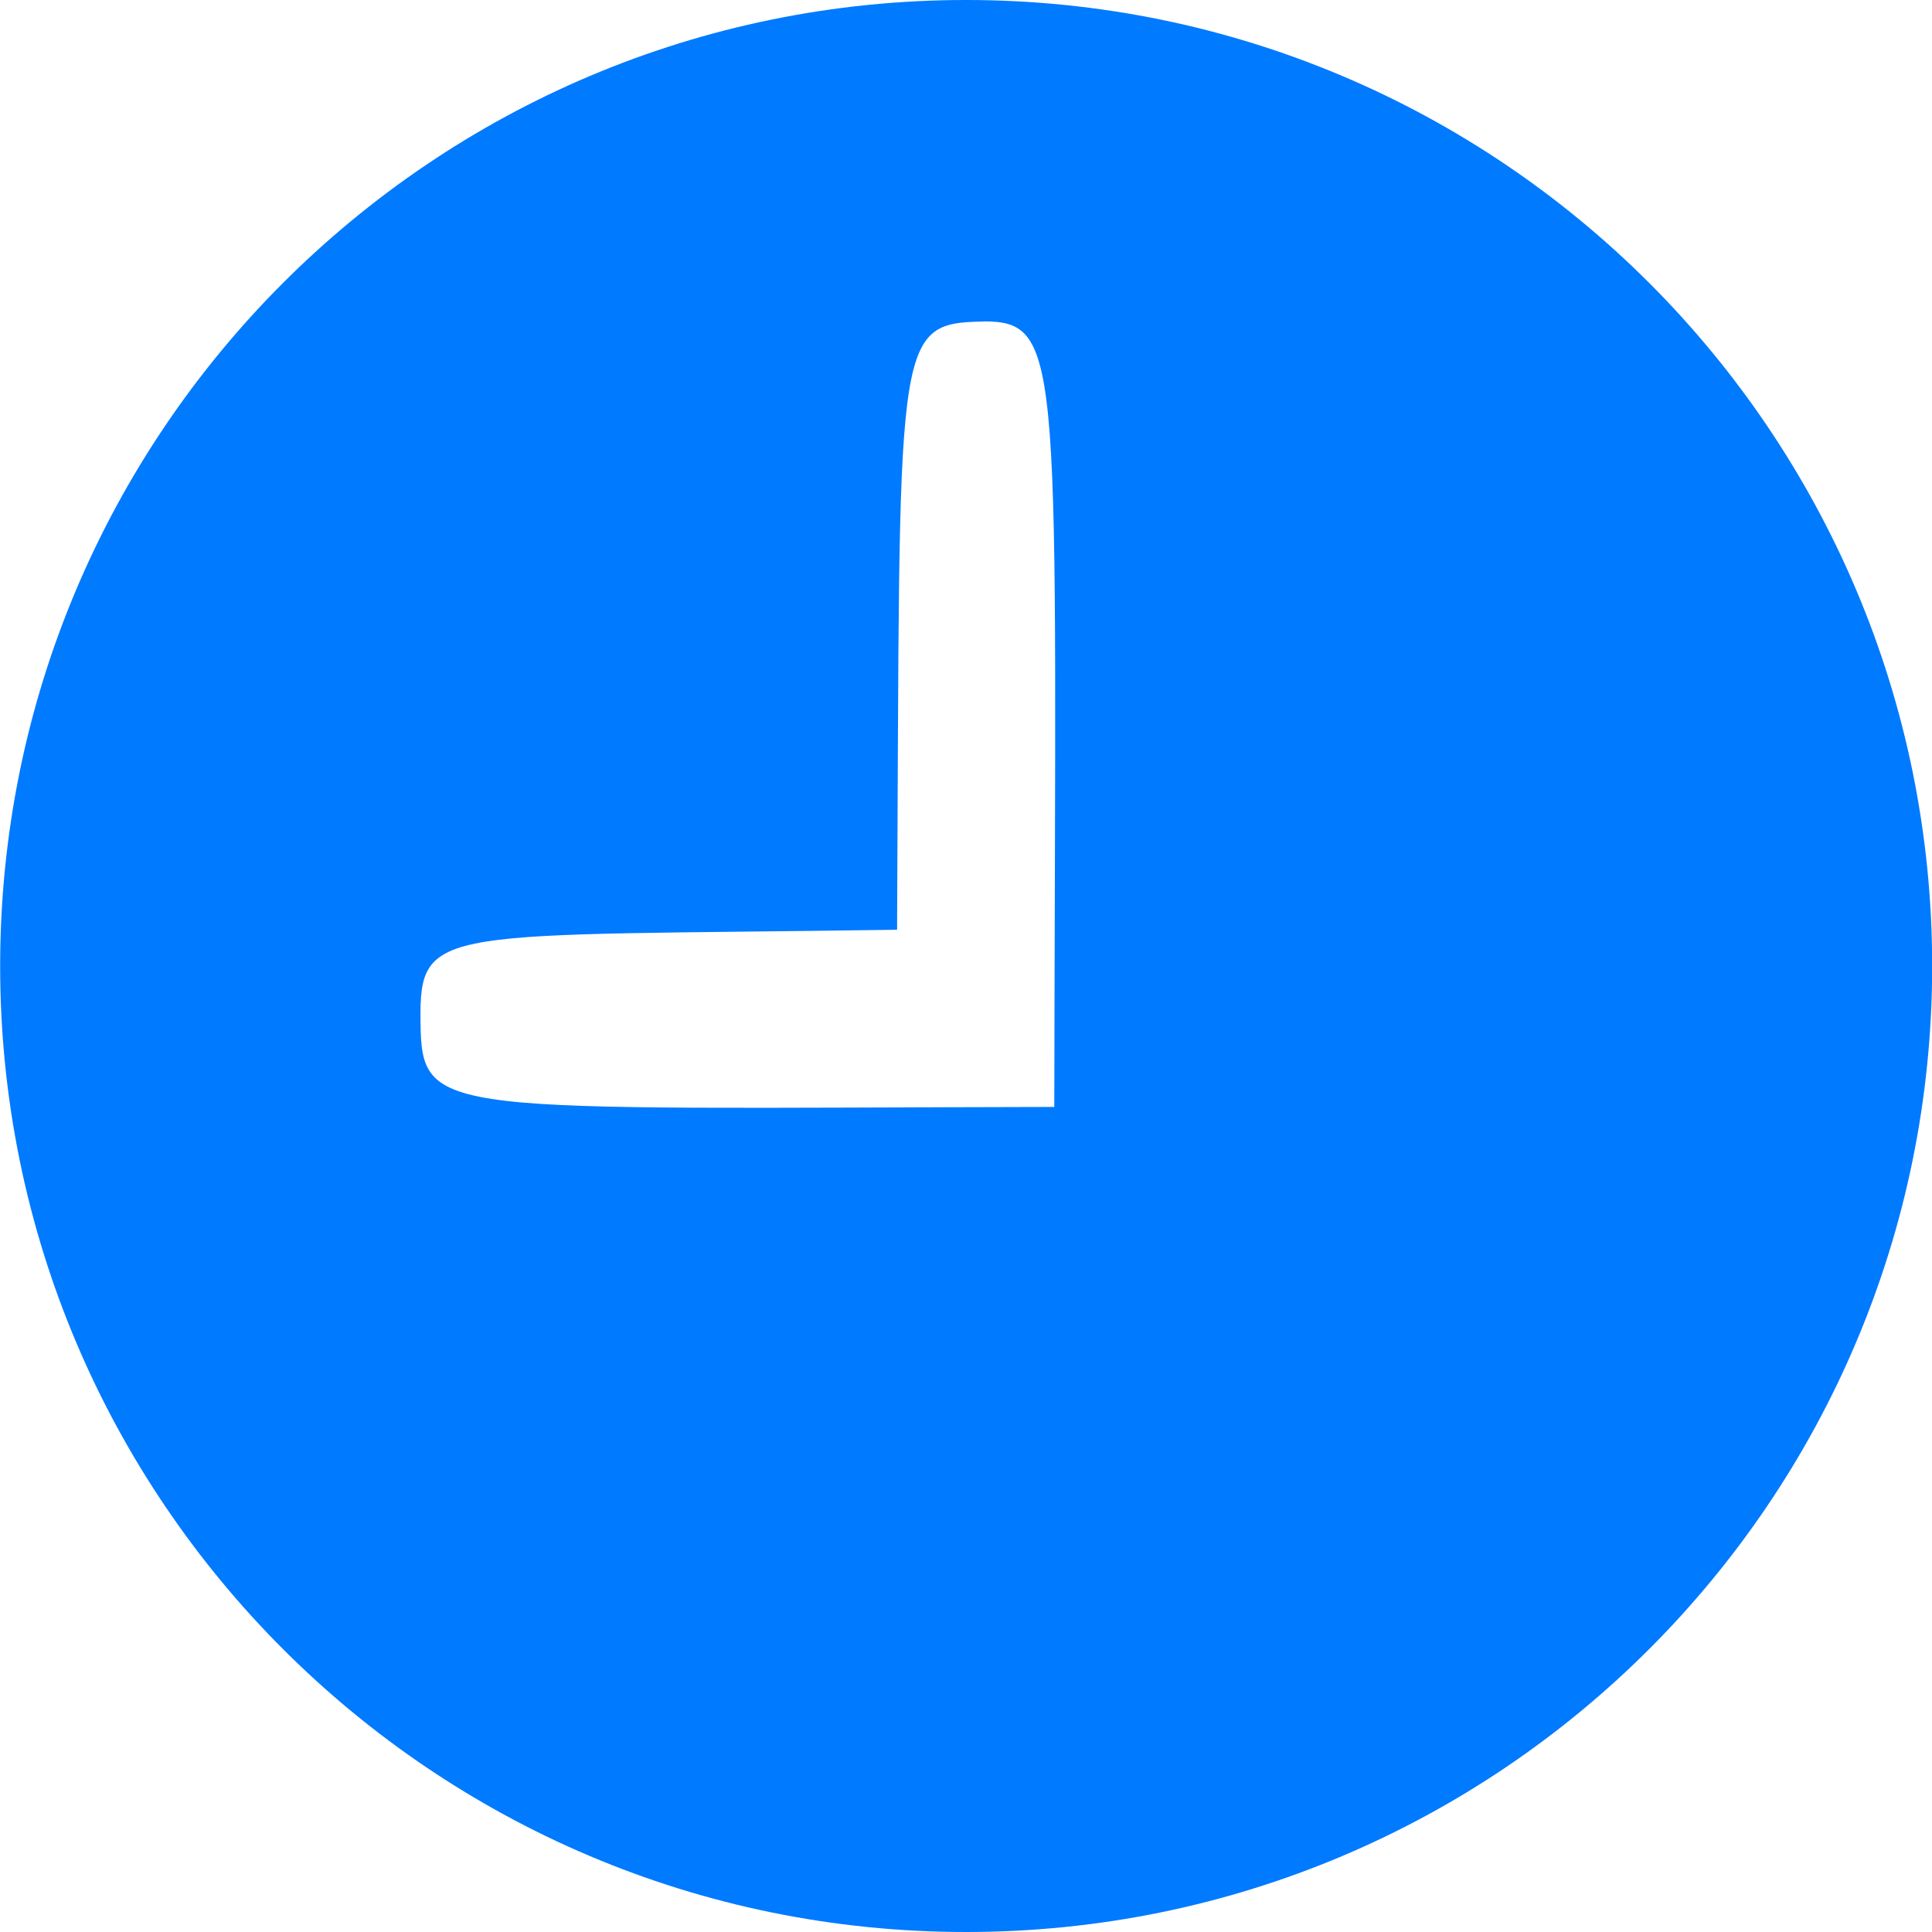
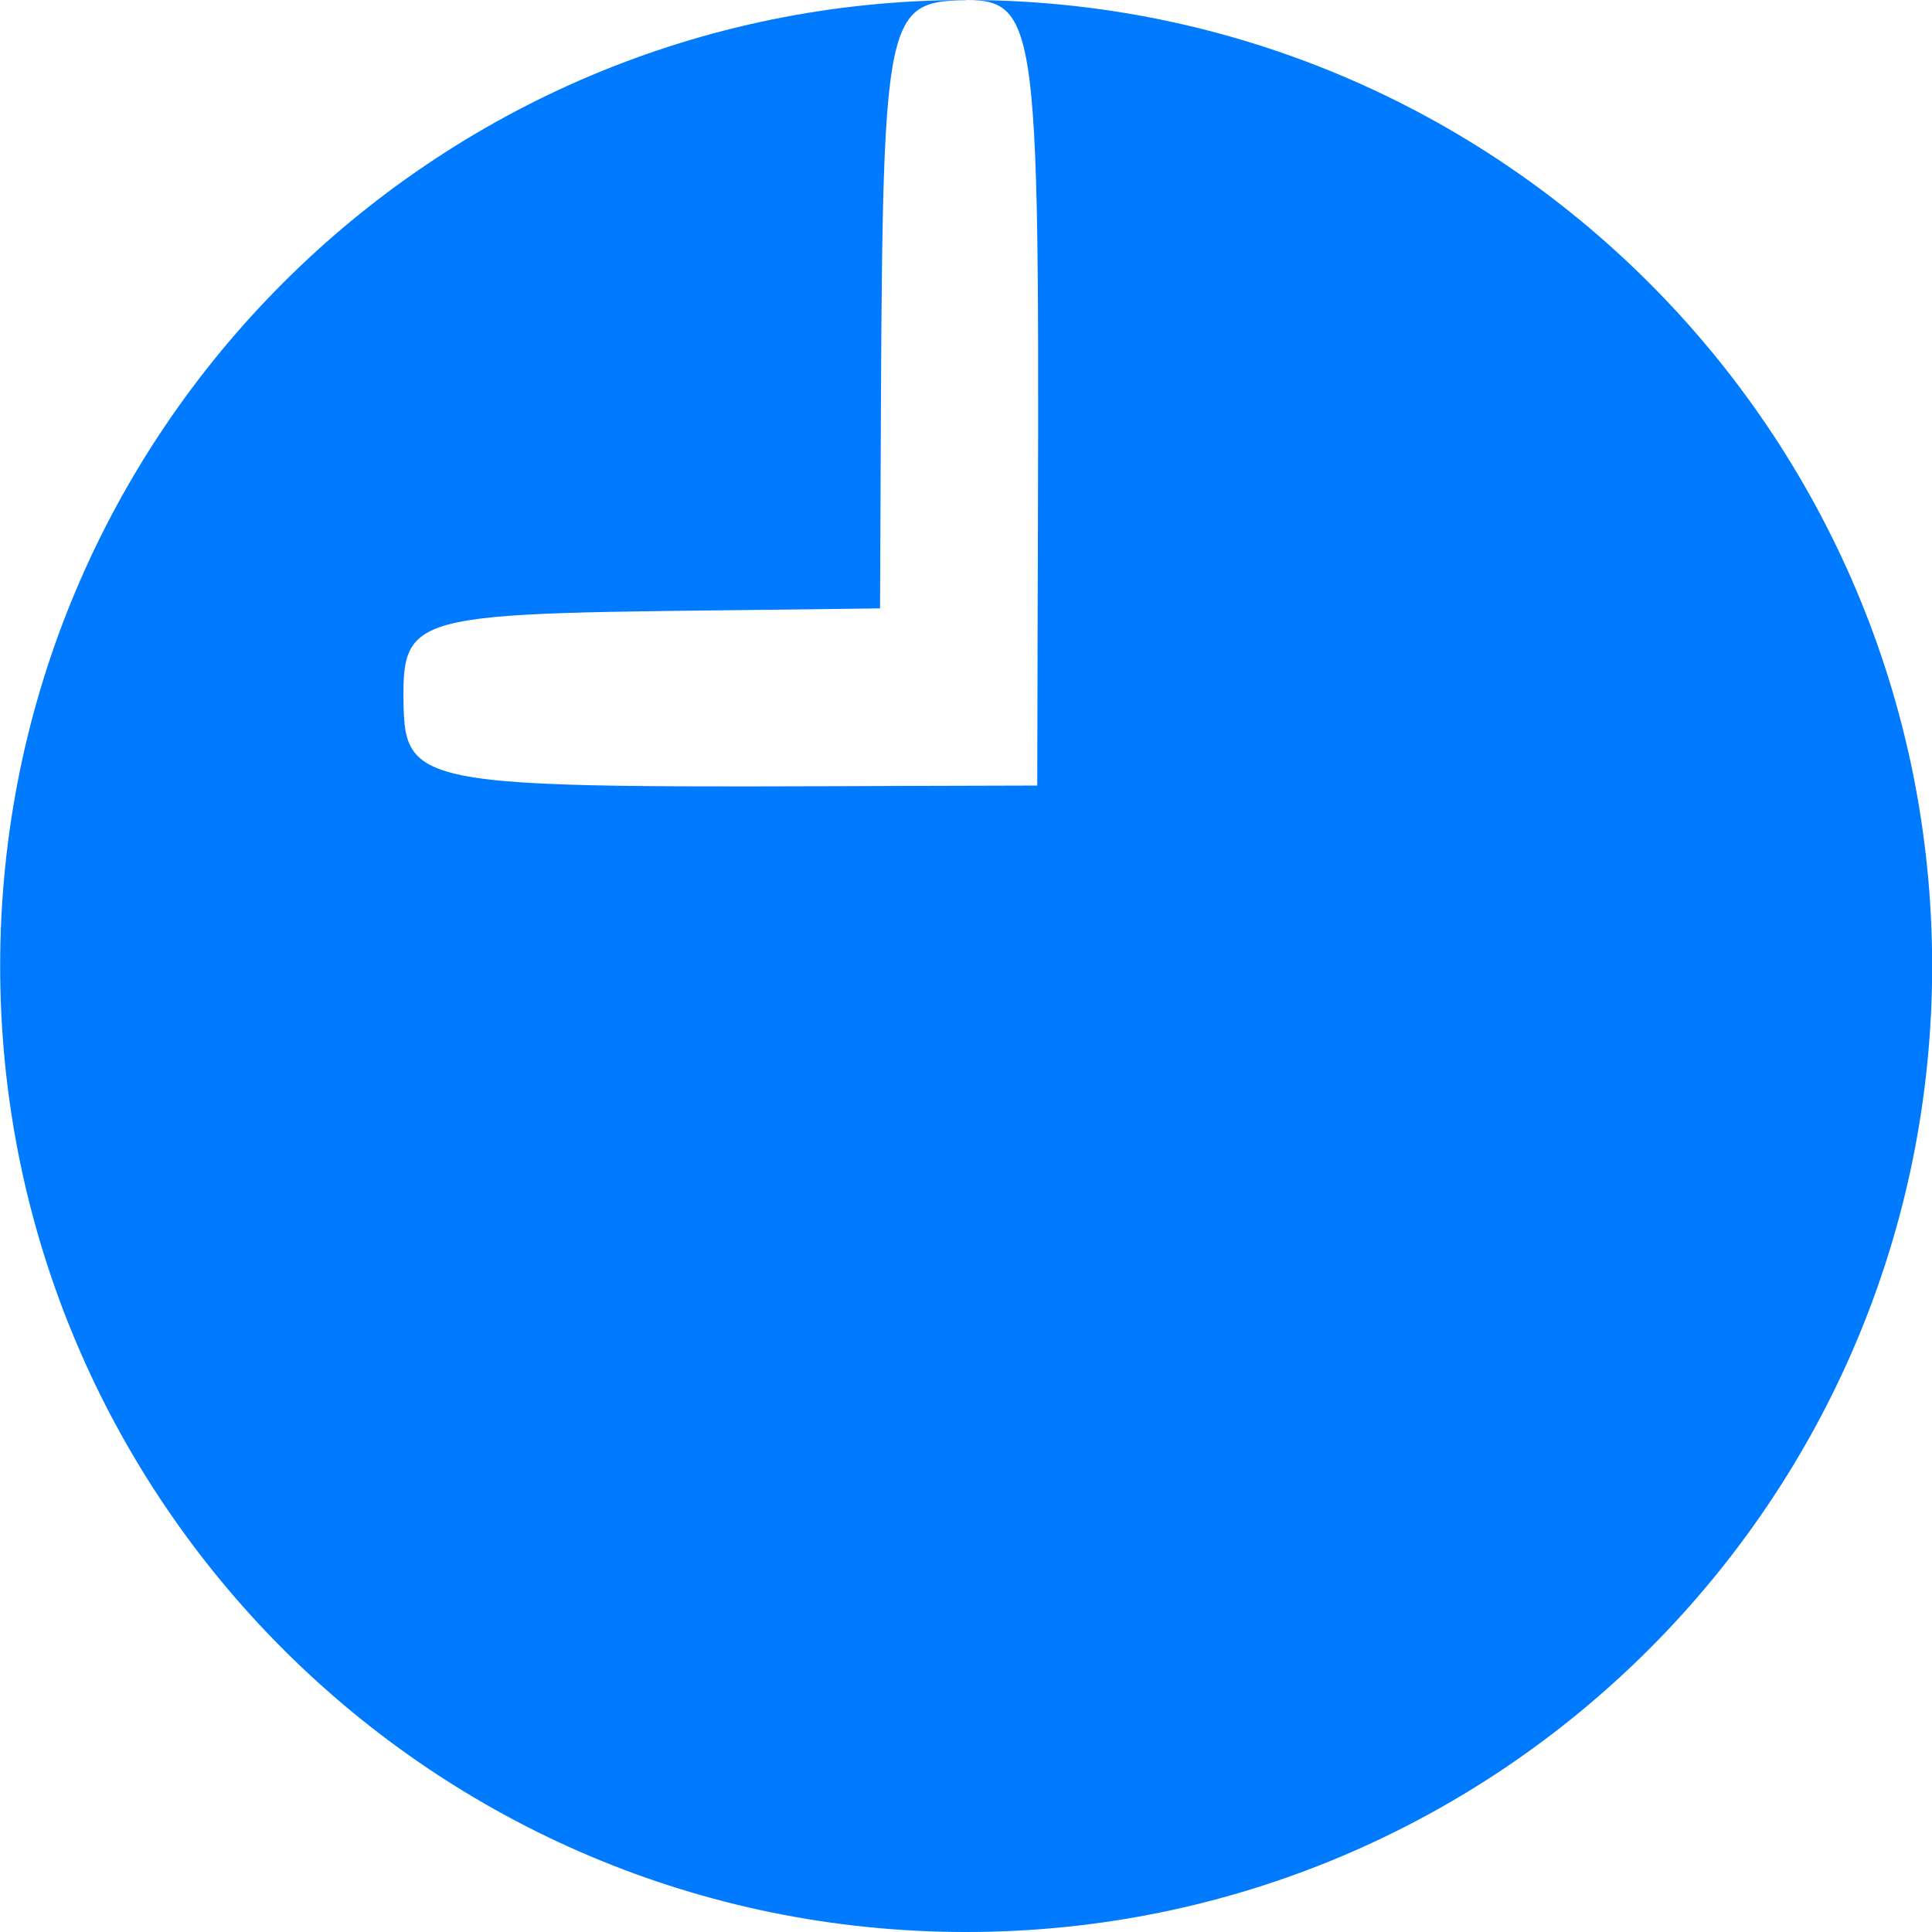
<svg xmlns="http://www.w3.org/2000/svg" xmlns:ns1="http://www.inkscape.org/namespaces/inkscape" xmlns:ns2="http://sodipodi.sourceforge.net/DTD/sodipodi-0.dtd" width="12.474mm" height="12.474mm" viewBox="0 0 12.474 12.474" version="1.1" id="svg51267" ns1:version="1.1.2 (0a00cf5339, 2022-02-04)" ns2:docname="recentb.svg">
  <ns2:namedview id="namedview51269" pagecolor="#ffffff" bordercolor="#666666" borderopacity="1.0" ns1:pageshadow="2" ns1:pageopacity="0.0" ns1:pagecheckerboard="0" ns1:document-units="mm" showgrid="false" ns1:zoom="8.6543225" ns1:cx="11.55492" ns1:cy="22.069896" ns1:window-width="1600" ns1:window-height="832" ns1:window-x="0" ns1:window-y="0" ns1:window-maximized="1" ns1:current-layer="layer1" />
  <defs id="defs51264" />
  <g ns1:label="Calque 1" ns1:groupmode="layer" id="layer1" transform="translate(-197.212,-160.428)">
-     <path id="path8033" style="fill:#007aff;fill-opacity:1;fill-rule:evenodd;stroke:none;stroke-width:0.699;stroke-linecap:round;stroke-linejoin:round;stroke-miterlimit:4;stroke-dasharray:none;stroke-opacity:1" d="m 203.45,160.428 c -3.445,-2e-4 -6.237,2.792 -6.237,6.237 -1.9e-4,3.445 2.792,6.238 6.237,6.237 3.445,-1e-4 6.237,-2.793 6.237,-6.237 -9e-5,-3.444 -2.792,-6.237 -6.237,-6.237 z m 0.11,2.075 c 0.526,0 0.467,0.251 0.459,5.072 -3.993,0.008 -4.085,0.072 -4.092,-0.554 -0.007,-0.626 0.109,-0.547 3.077,-0.59 0.02,-3.825 -0.031,-3.916 0.556,-3.927 z" ns2:nodetypes="cccccccccccc" />
+     <path id="path8033" style="fill:#007aff;fill-opacity:1;fill-rule:evenodd;stroke:none;stroke-width:0.699;stroke-linecap:round;stroke-linejoin:round;stroke-miterlimit:4;stroke-dasharray:none;stroke-opacity:1" d="m 203.45,160.428 c -3.445,-2e-4 -6.237,2.792 -6.237,6.237 -1.9e-4,3.445 2.792,6.238 6.237,6.237 3.445,-1e-4 6.237,-2.793 6.237,-6.237 -9e-5,-3.444 -2.792,-6.237 -6.237,-6.237 z c 0.526,0 0.467,0.251 0.459,5.072 -3.993,0.008 -4.085,0.072 -4.092,-0.554 -0.007,-0.626 0.109,-0.547 3.077,-0.59 0.02,-3.825 -0.031,-3.916 0.556,-3.927 z" ns2:nodetypes="cccccccccccc" />
  </g>
</svg>